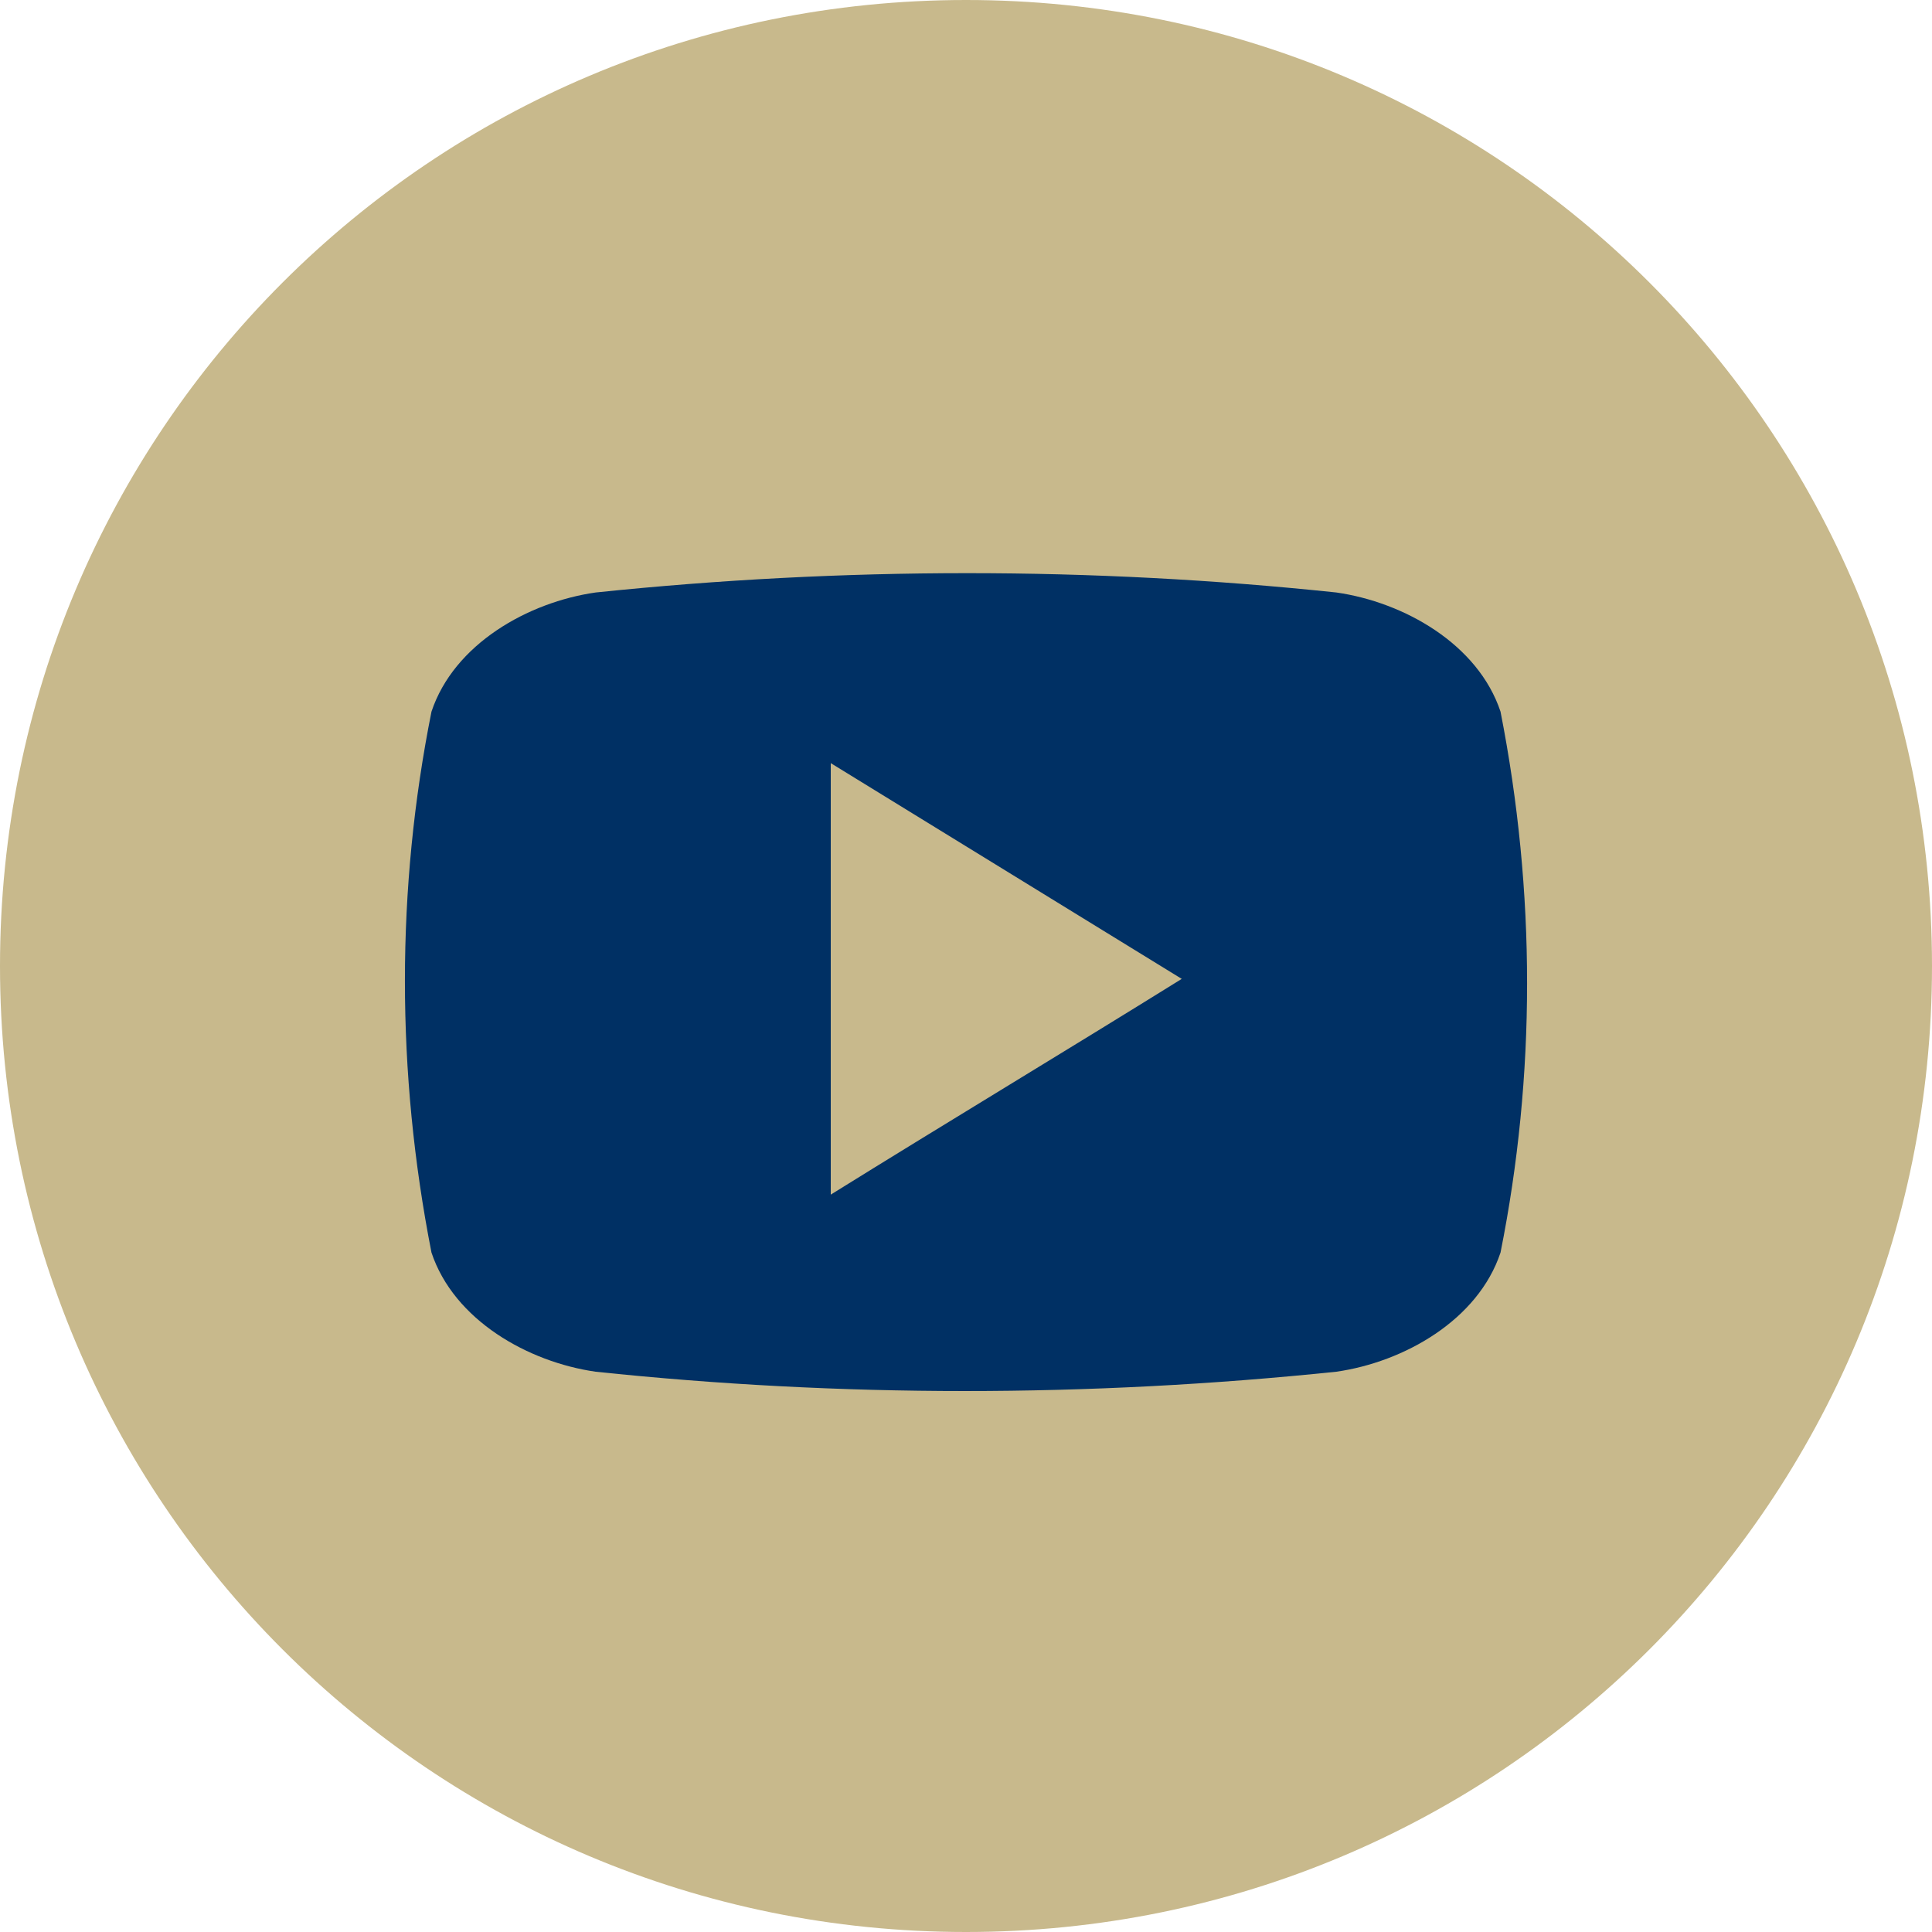
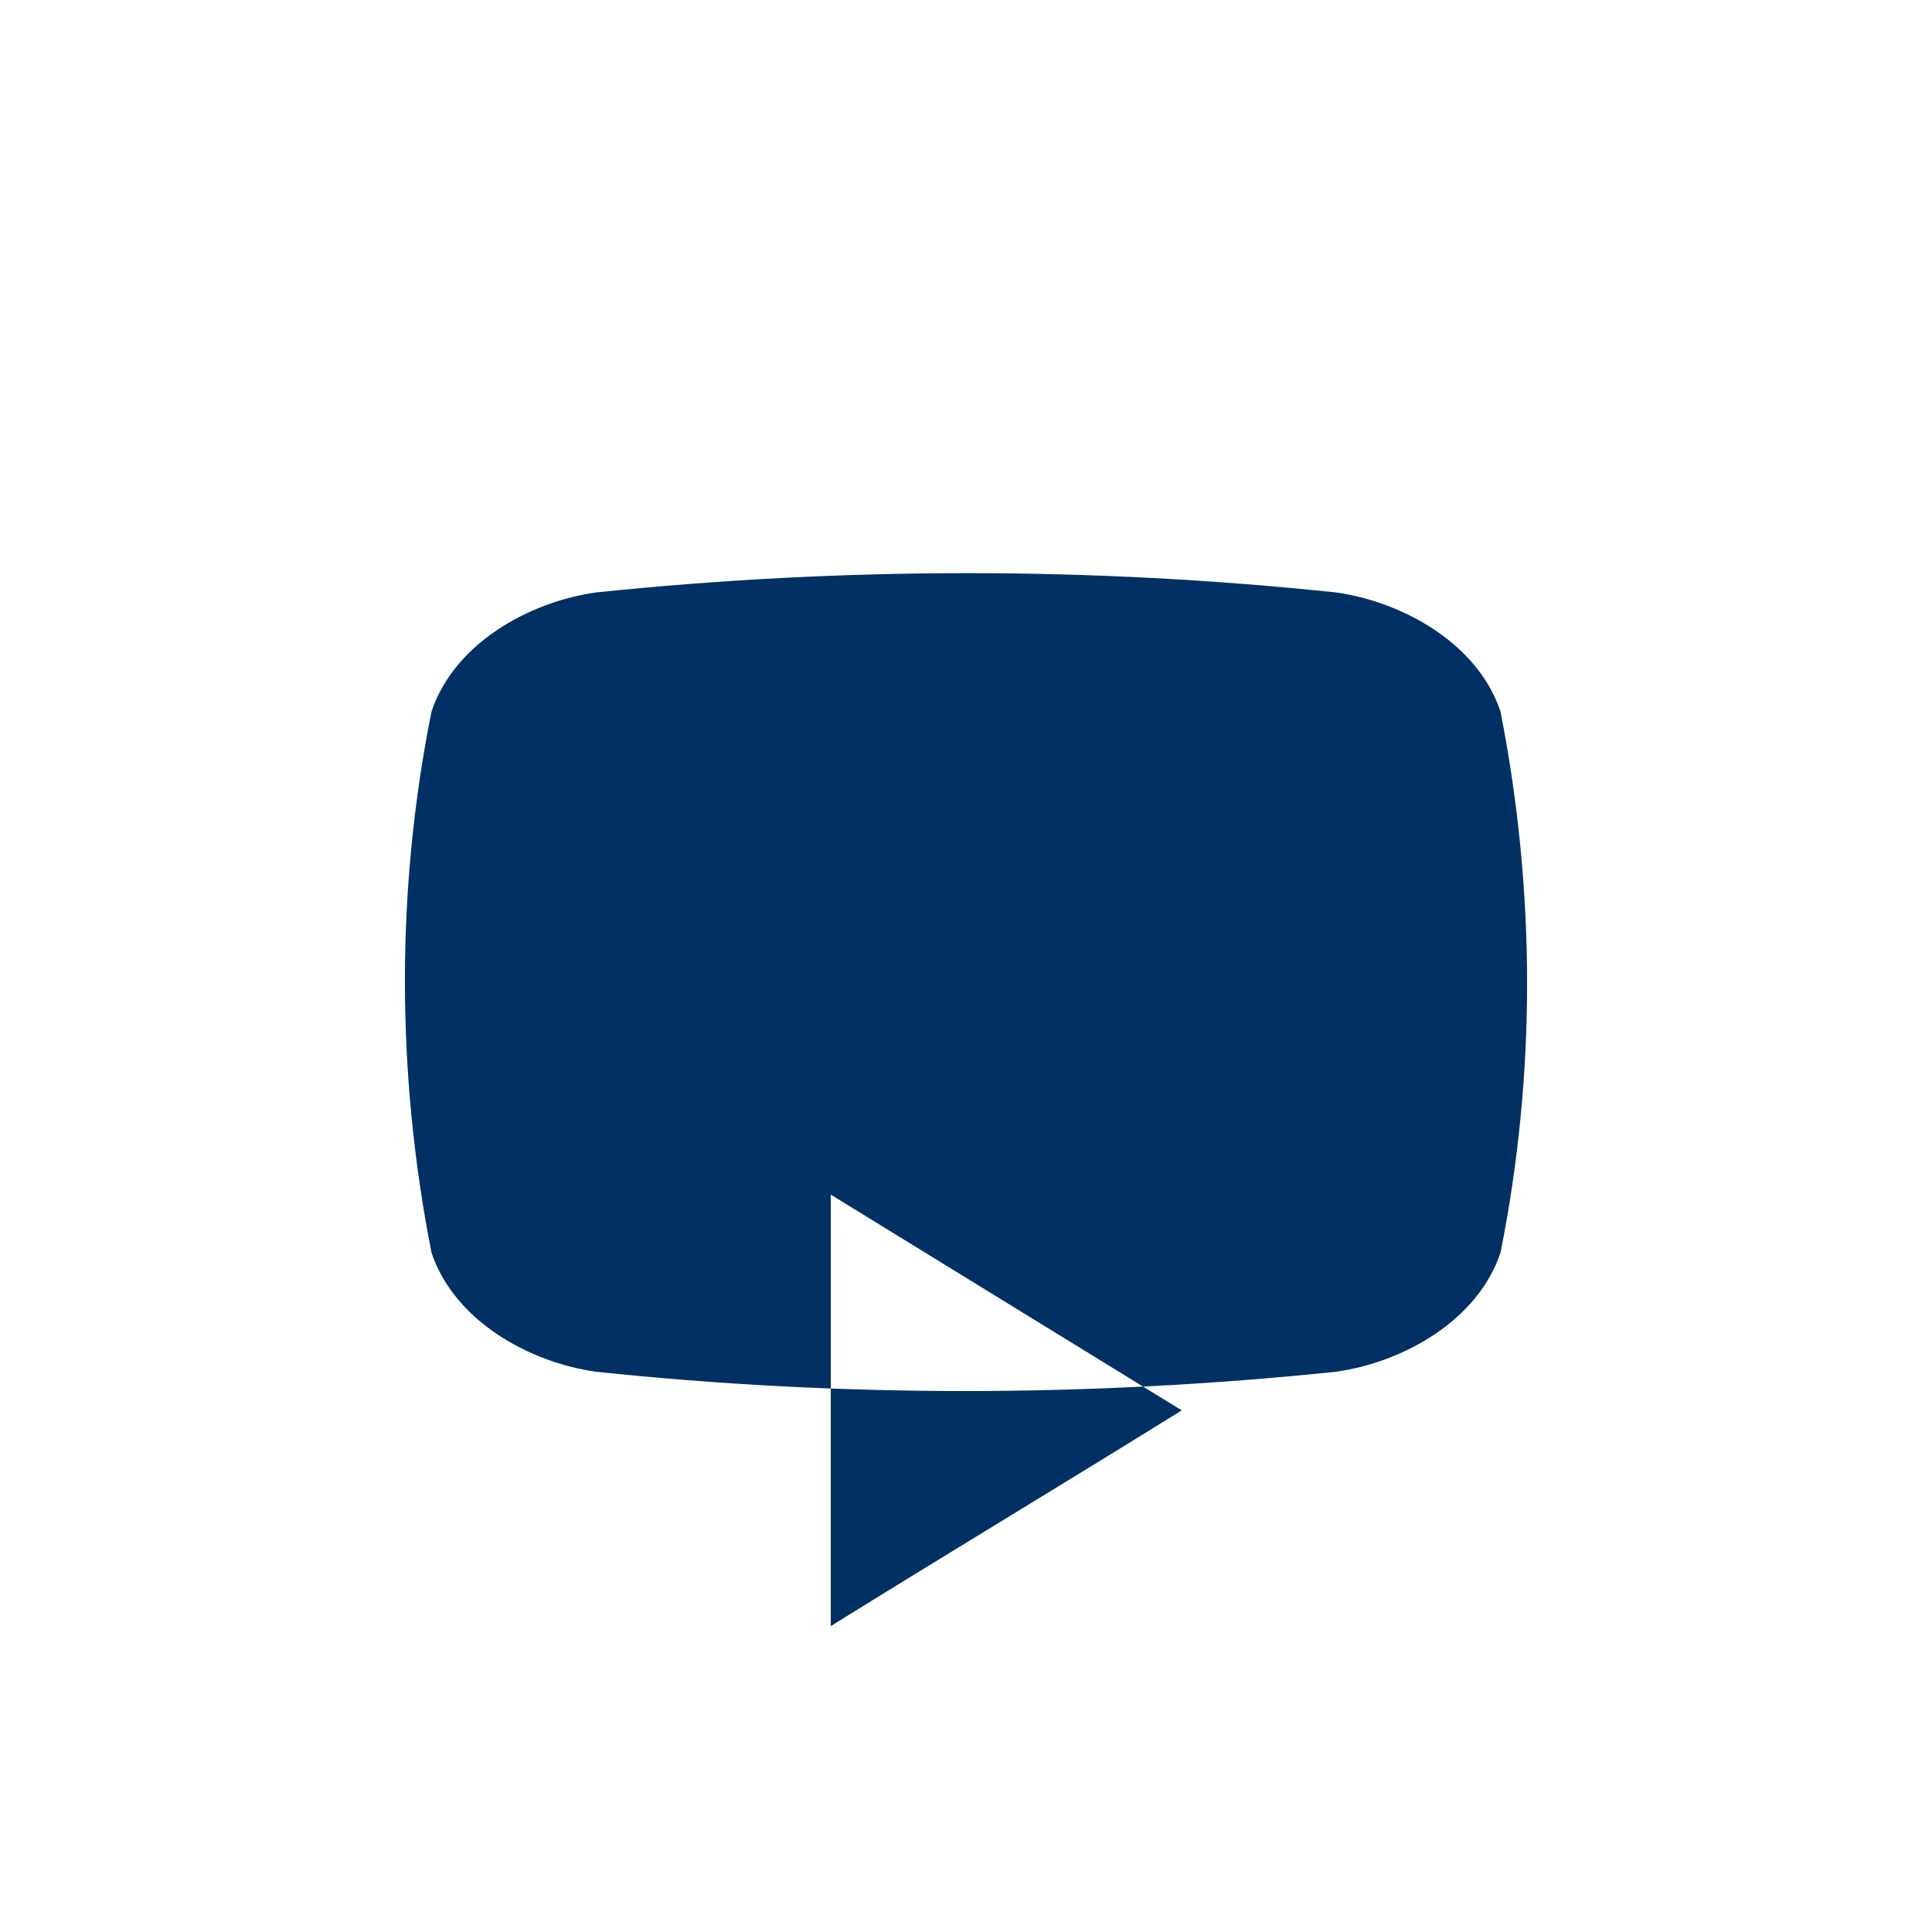
<svg xmlns="http://www.w3.org/2000/svg" id="Ebene_1" version="1.1" viewBox="0 0 60 60">
  <defs>
    <style> .st0 { fill: none; } .st1 { fill: #003064; } .st2 { clip-path: url(#clippath-1); } .st3 { fill: #c8b98c; } .st4 { clip-path: url(#clippath); } </style>
    <clipPath id="clippath">
      <rect class="st0" width="60" height="60" />
    </clipPath>
    <clipPath id="clippath-1">
      <circle class="st0" cx="30" cy="30" r="30" />
    </clipPath>
  </defs>
  <g class="st4">
-     <path class="st3" d="M30,60c16.6,0,30-13.4,30-30S46.6,0,30,0,0,13.4,0,30s13.4,30,30,30" />
-   </g>
+     </g>
  <g class="st2">
-     <path class="st1" d="M25.8,37.1v-13.4l10.9,6.7c-3.7,2.3-7.2,4.4-10.9,6.7M46.6,22.1c-.7-2.1-3-3.4-5.1-3.7-7.6-.8-15.3-.8-23,0-2.1.3-4.4,1.6-5.1,3.7-1.1,5.5-1.1,11.2,0,16.8.7,2.1,3,3.4,5.1,3.7,7.6.8,15.3.8,23,0,2.1-.3,4.4-1.6,5.1-3.7,1.1-5.5,1.1-11.2,0-16.8" />
+     <path class="st1" d="M25.8,37.1l10.9,6.7c-3.7,2.3-7.2,4.4-10.9,6.7M46.6,22.1c-.7-2.1-3-3.4-5.1-3.7-7.6-.8-15.3-.8-23,0-2.1.3-4.4,1.6-5.1,3.7-1.1,5.5-1.1,11.2,0,16.8.7,2.1,3,3.4,5.1,3.7,7.6.8,15.3.8,23,0,2.1-.3,4.4-1.6,5.1-3.7,1.1-5.5,1.1-11.2,0-16.8" />
  </g>
</svg>